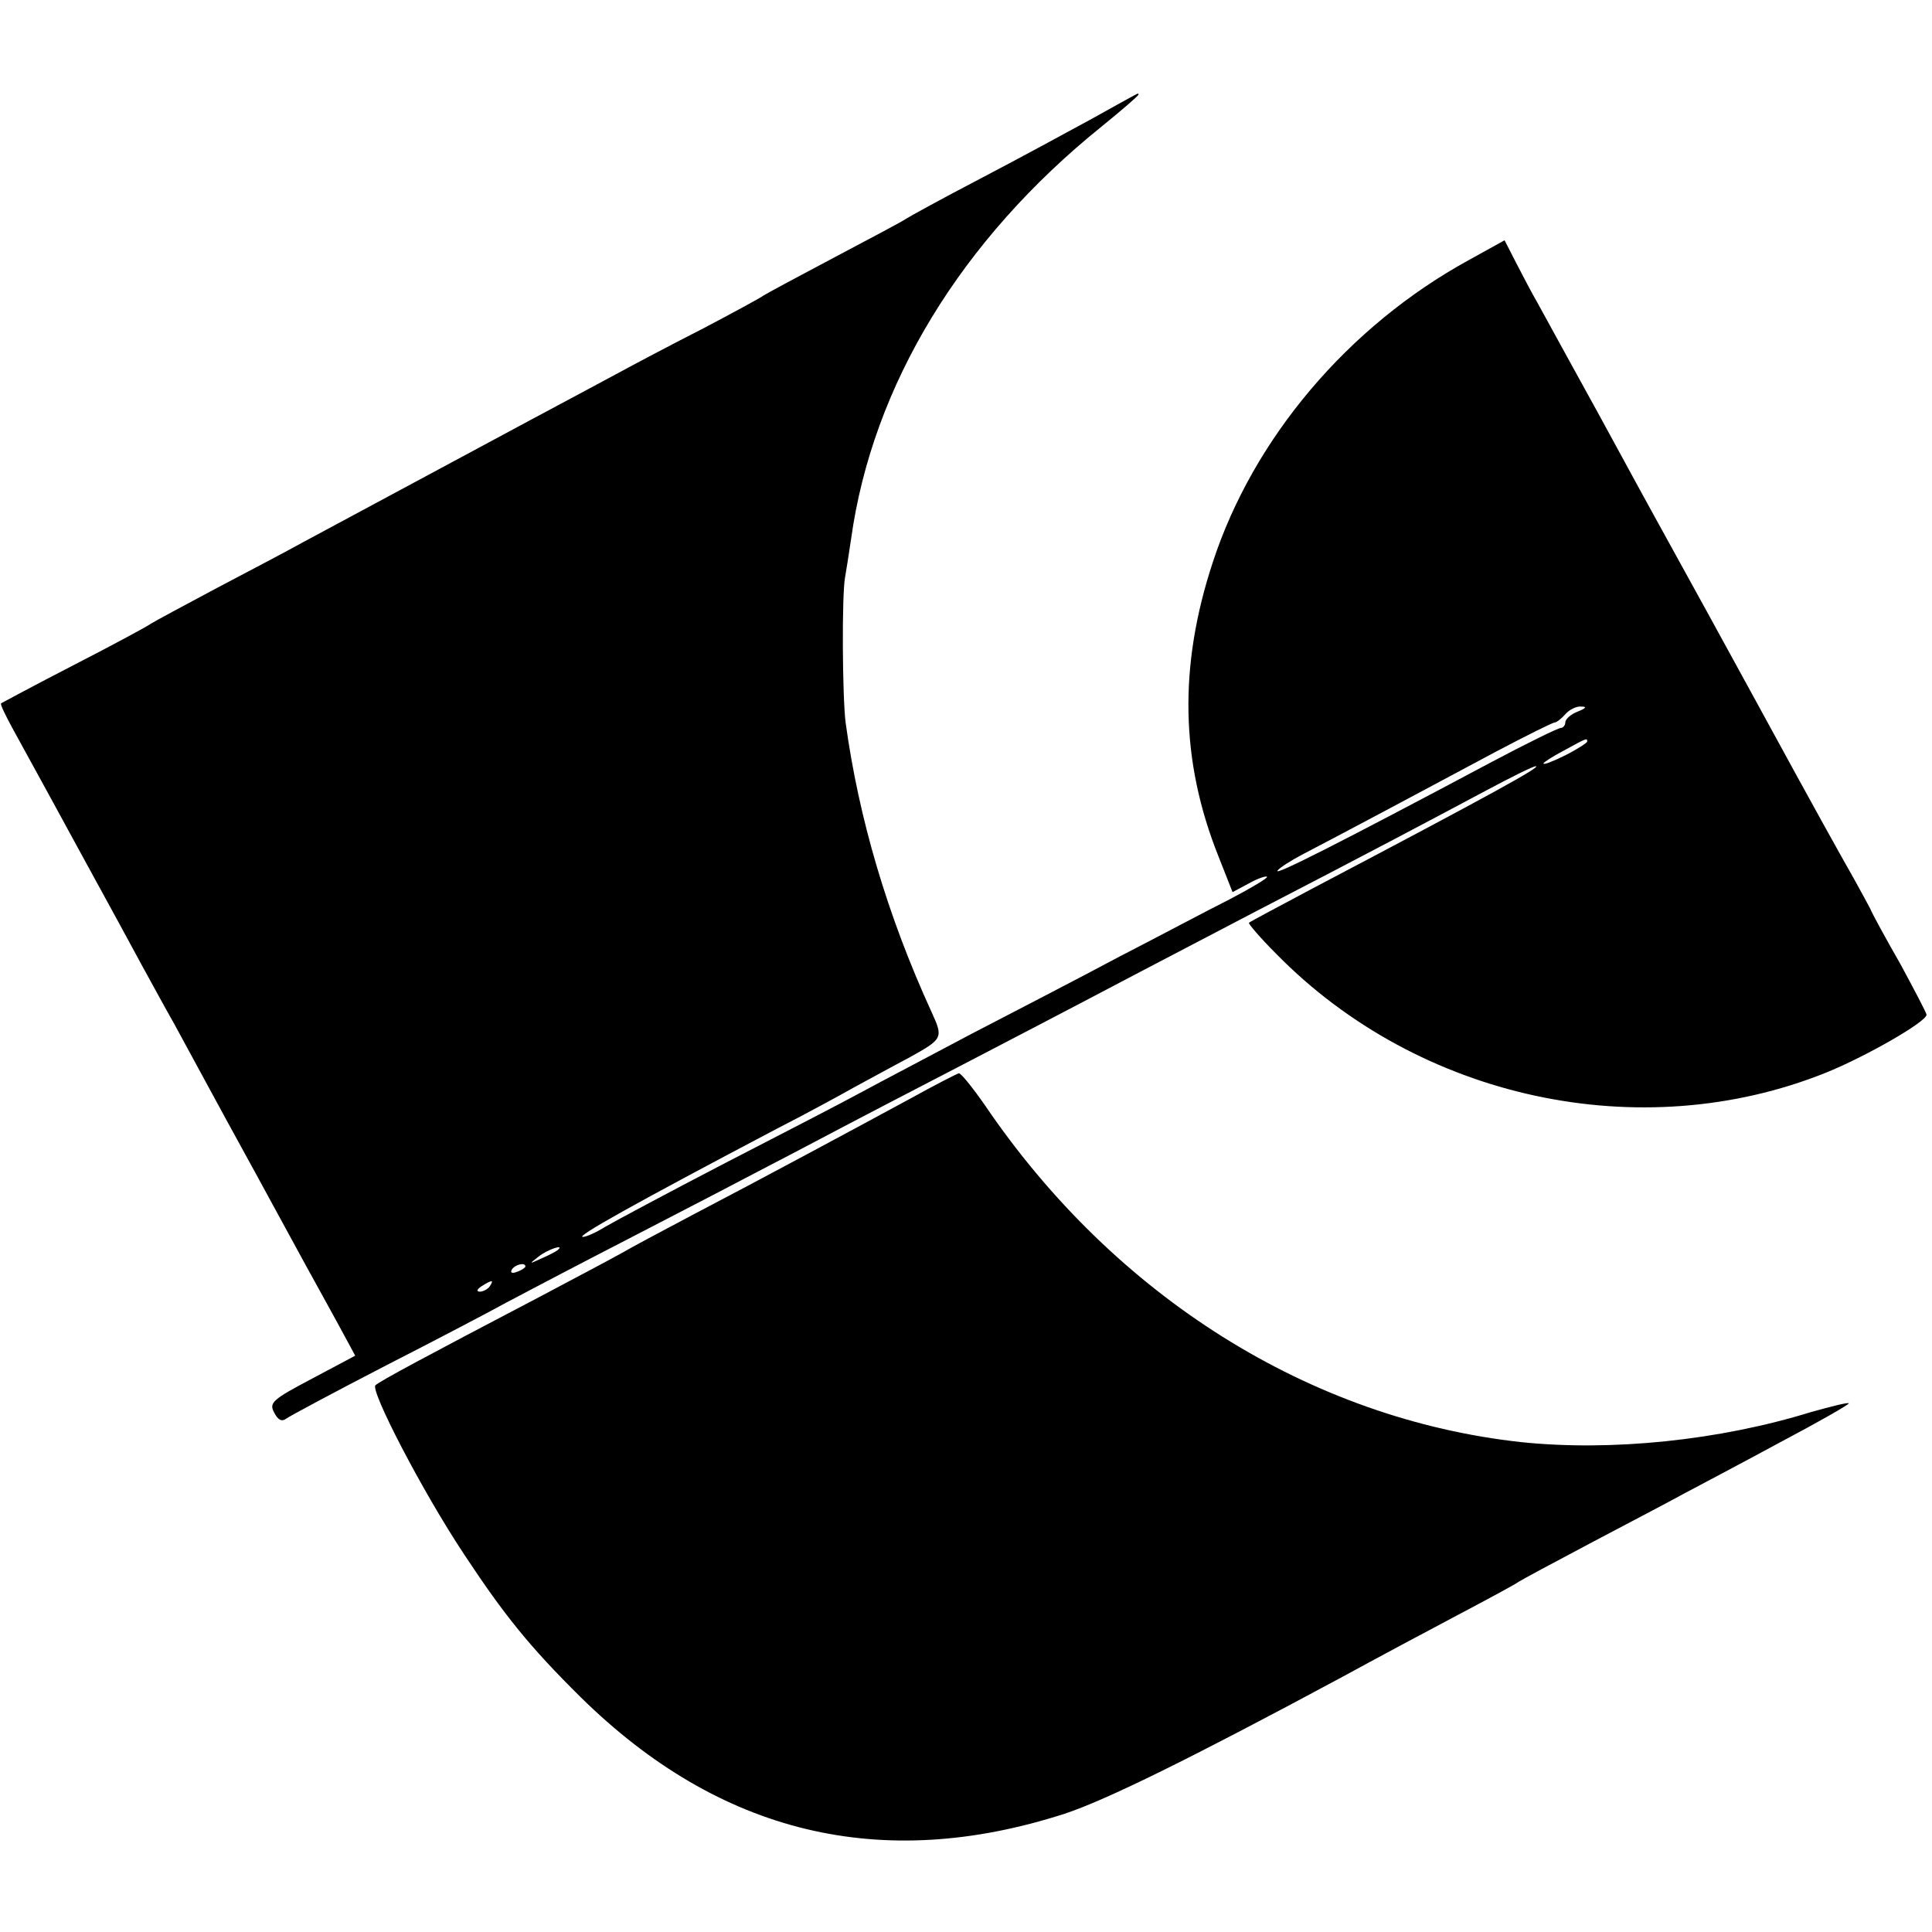
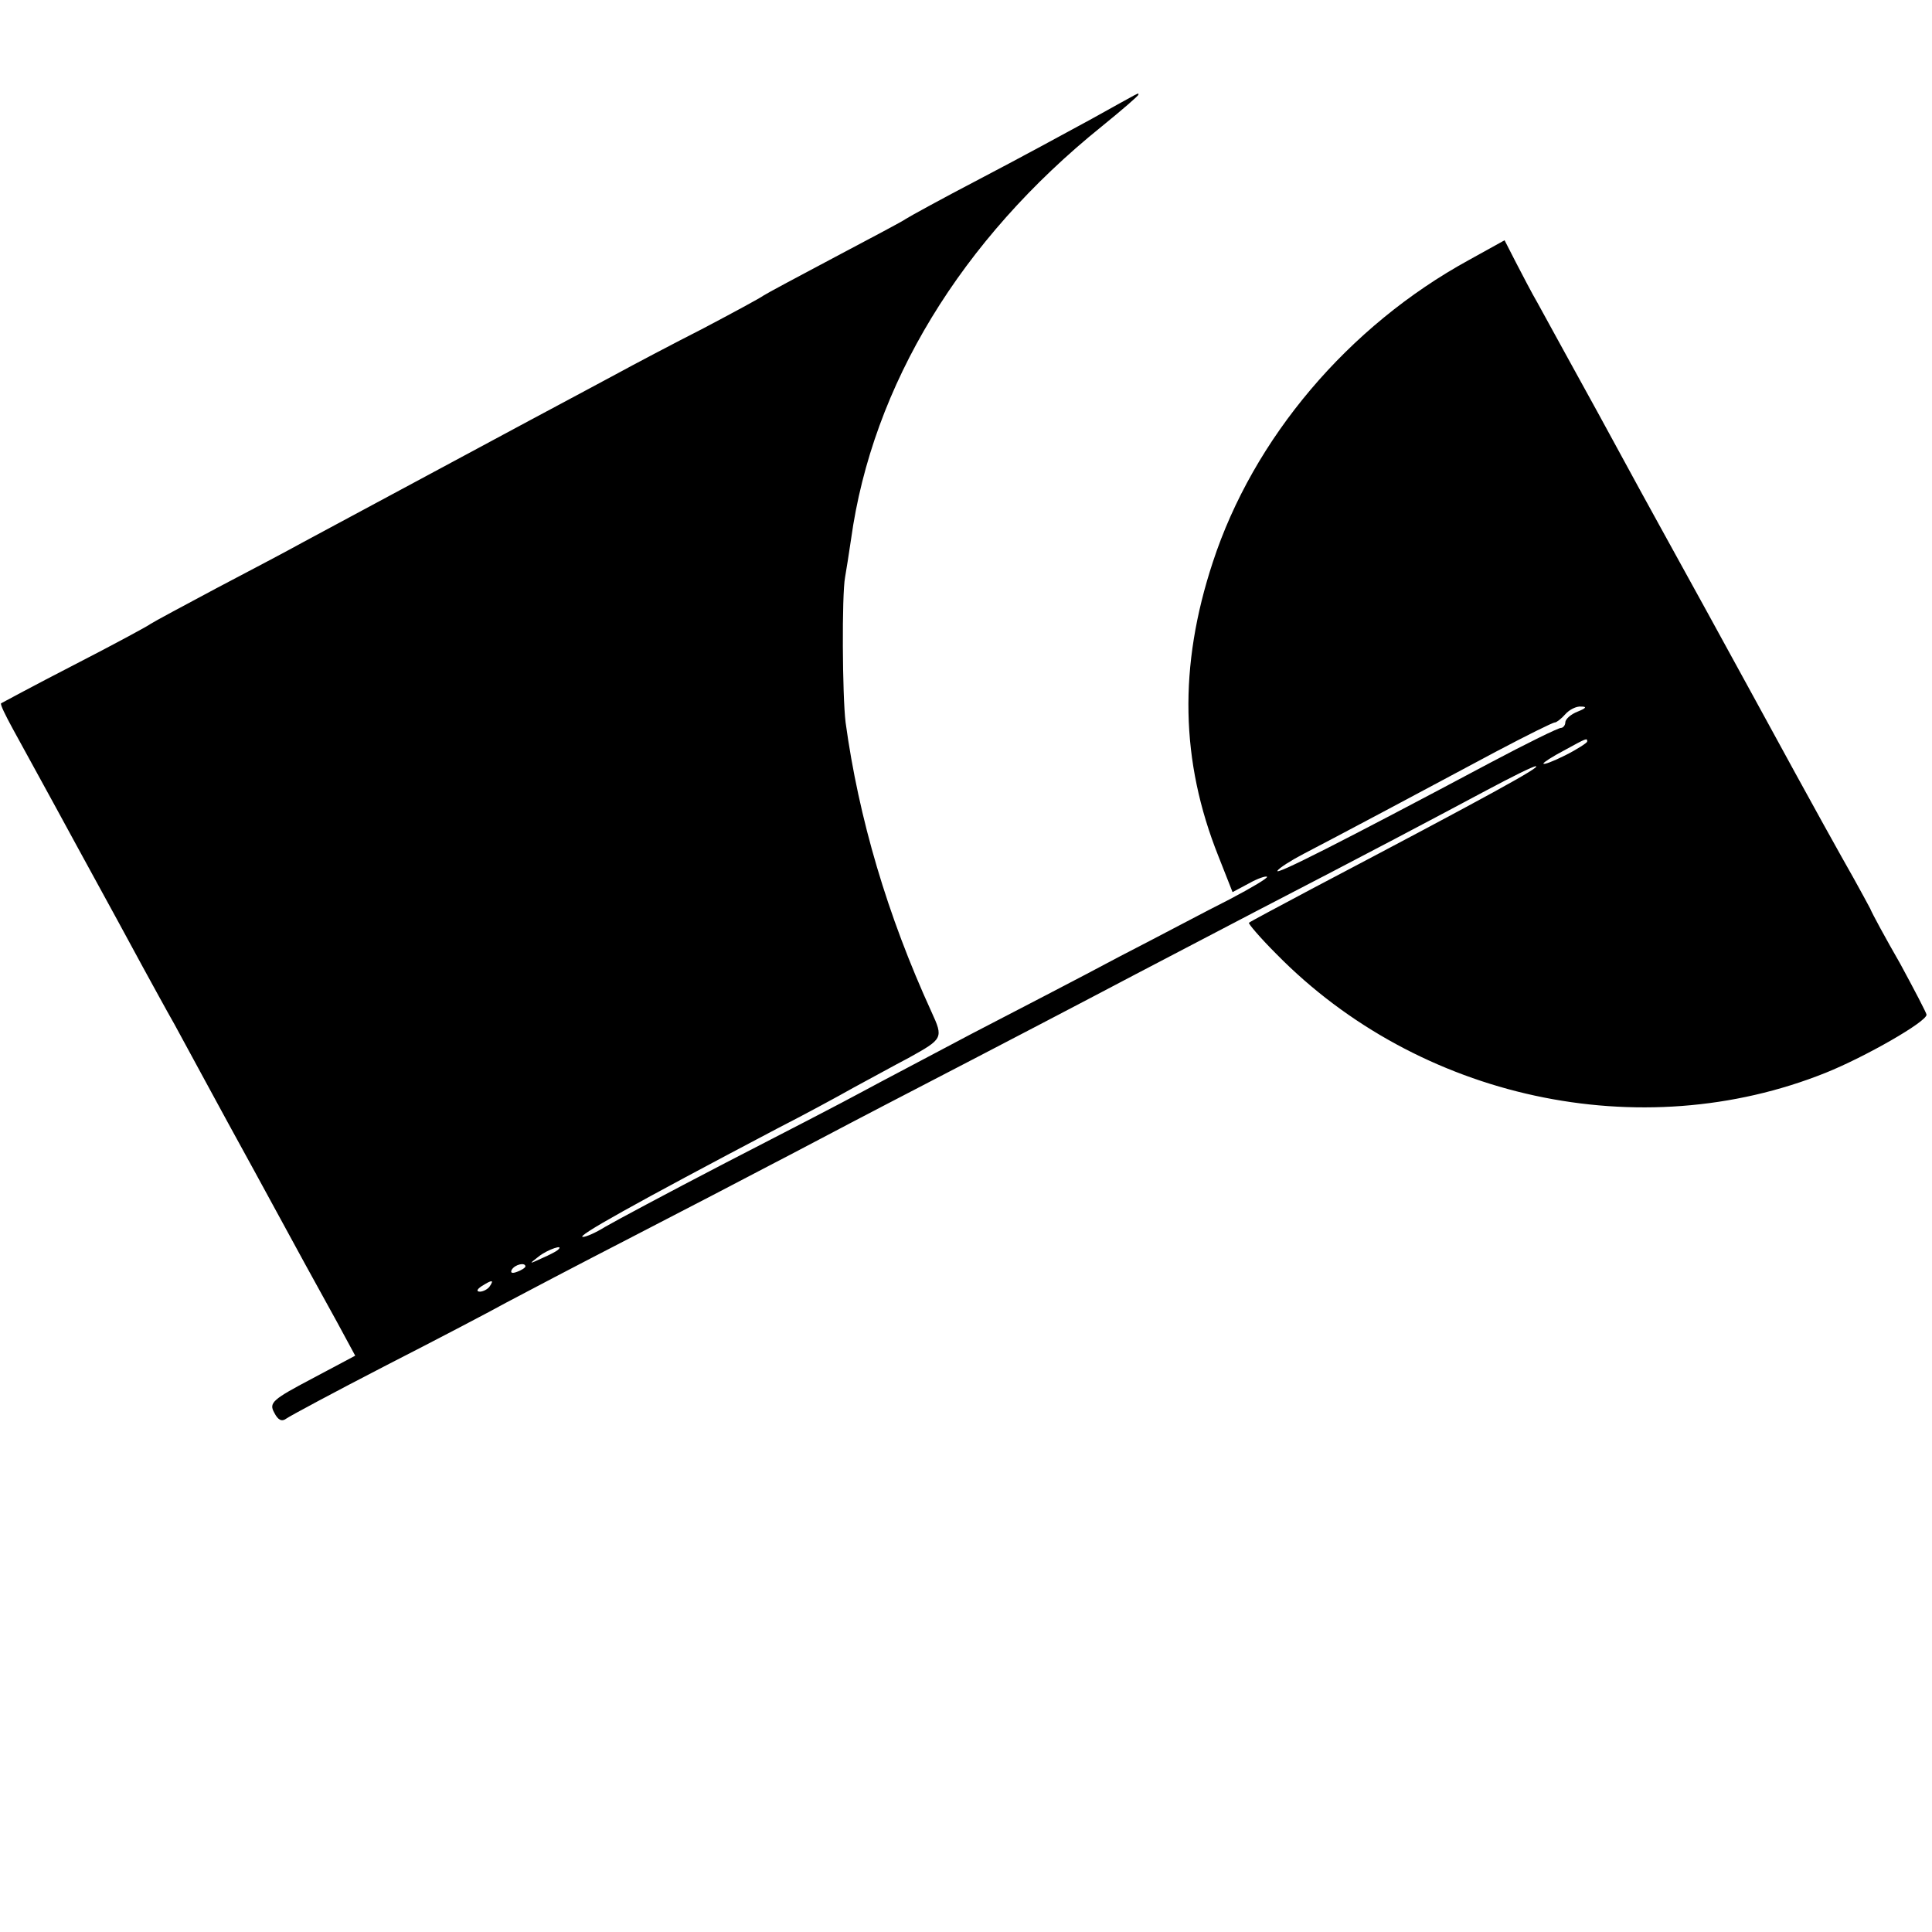
<svg xmlns="http://www.w3.org/2000/svg" version="1.0" width="353pt" height="353pt" viewBox="0 0 353 353" preserveAspectRatio="xMidYMid meet">
  <g transform="translate(0,353) scale(0.1,-0.1)" fill="#000000" stroke="none">
    <path d="M1995 3313 c-44 -24 -136 -74 -205 -110 -69 -36 -129 -69 -135 -73 -5 -4 -64 -35 -130 -70 -66 -35 -124 -66 -130 -70 -5 -4 -55 -31 -110 -60 -55 -28 -127 -66 -160 -84 -33 -18 -103 -55 -155 -83 -160 -86 -337 -181 -415 -223 -27 -15 -99 -53 -160 -85 -60 -32 -114 -61 -120 -65 -5 -4 -68 -38 -140 -75 -72 -37 -131 -69 -133 -70 -2 -2 8 -22 21 -46 13 -24 66 -120 117 -214 51 -93 106 -194 121 -222 16 -29 42 -77 58 -105 16 -29 81 -150 146 -268 64 -118 132 -242 151 -276 l33 -61 -79 -42 c-72 -38 -79 -44 -69 -62 7 -14 14 -17 22 -11 7 5 89 49 182 97 94 48 193 100 220 115 28 15 131 69 230 120 99 51 212 110 250 130 39 20 133 70 210 110 243 126 367 191 460 240 50 26 149 78 220 115 203 105 333 174 421 221 45 24 85 44 90 44 12 0 -84 -53 -411 -225 -60 -32 -111 -59 -113 -61 -2 -1 20 -27 50 -57 260 -265 665 -353 1004 -217 72 29 184 93 184 106 0 3 -22 45 -48 93 -27 47 -52 93 -55 101 -4 8 -18 33 -30 55 -26 46 -61 108 -182 330 -48 88 -126 230 -173 315 -47 85 -97 178 -112 205 -33 60 -87 158 -111 202 -10 17 -27 50 -39 73 l-21 41 -65 -36 c-221 -121 -394 -326 -468 -552 -63 -191 -59 -364 10 -537 l26 -66 30 16 c16 9 31 14 33 12 2 -2 -28 -20 -68 -41 -40 -20 -130 -68 -202 -105 -71 -38 -193 -101 -270 -141 -77 -41 -167 -88 -200 -106 -33 -18 -145 -76 -250 -130 -104 -54 -203 -107 -220 -117 -16 -10 -34 -18 -40 -18 -14 0 91 59 355 198 47 24 110 58 140 75 30 16 75 41 100 54 63 35 64 36 42 84 -81 177 -133 354 -157 529 -6 49 -7 233 -1 265 2 11 7 43 11 70 39 281 201 547 458 754 37 30 67 56 67 58 0 4 7 7 -85 -44z m888 -1083 c-13 -5 -23 -14 -23 -20 0 -5 -4 -10 -8 -10 -5 0 -62 -28 -128 -63 -278 -148 -395 -207 -390 -198 3 5 25 19 48 31 56 29 227 120 352 187 55 29 103 53 107 53 3 0 12 7 19 15 7 8 20 15 29 14 11 0 9 -3 -6 -9z m17 -55 c0 -2 -18 -14 -40 -25 -22 -11 -40 -18 -40 -15 0 2 17 13 38 24 42 23 42 23 42 16z m-1881 -929 c-2 -2 -15 -9 -29 -15 -24 -11 -24 -11 -6 3 16 13 49 24 35 12z m-59 -30 c0 -2 -7 -7 -16 -10 -8 -3 -12 -2 -9 4 6 10 25 14 25 6z m-65 -36 c-3 -5 -12 -10 -18 -10 -7 0 -6 4 3 10 19 12 23 12 15 0z" />
-     <path d="M1660 1521 c-107 -58 -265 -143 -395 -211 -55 -29 -113 -60 -130 -70 -16 -9 -84 -45 -150 -80 -212 -111 -290 -153 -299 -161 -10 -9 85 -193 162 -309 74 -112 120 -169 213 -261 254 -250 549 -321 884 -213 76 25 232 102 500 246 66 36 165 89 220 118 55 29 105 56 110 60 6 4 64 35 130 70 66 35 143 75 170 90 28 15 108 57 178 95 70 37 126 69 125 71 -2 2 -33 -6 -69 -16 -168 -52 -365 -72 -529 -55 -386 42 -743 266 -980 615 -23 33 -44 59 -48 59 -4 -1 -45 -22 -92 -48z" />
  </g>
</svg>